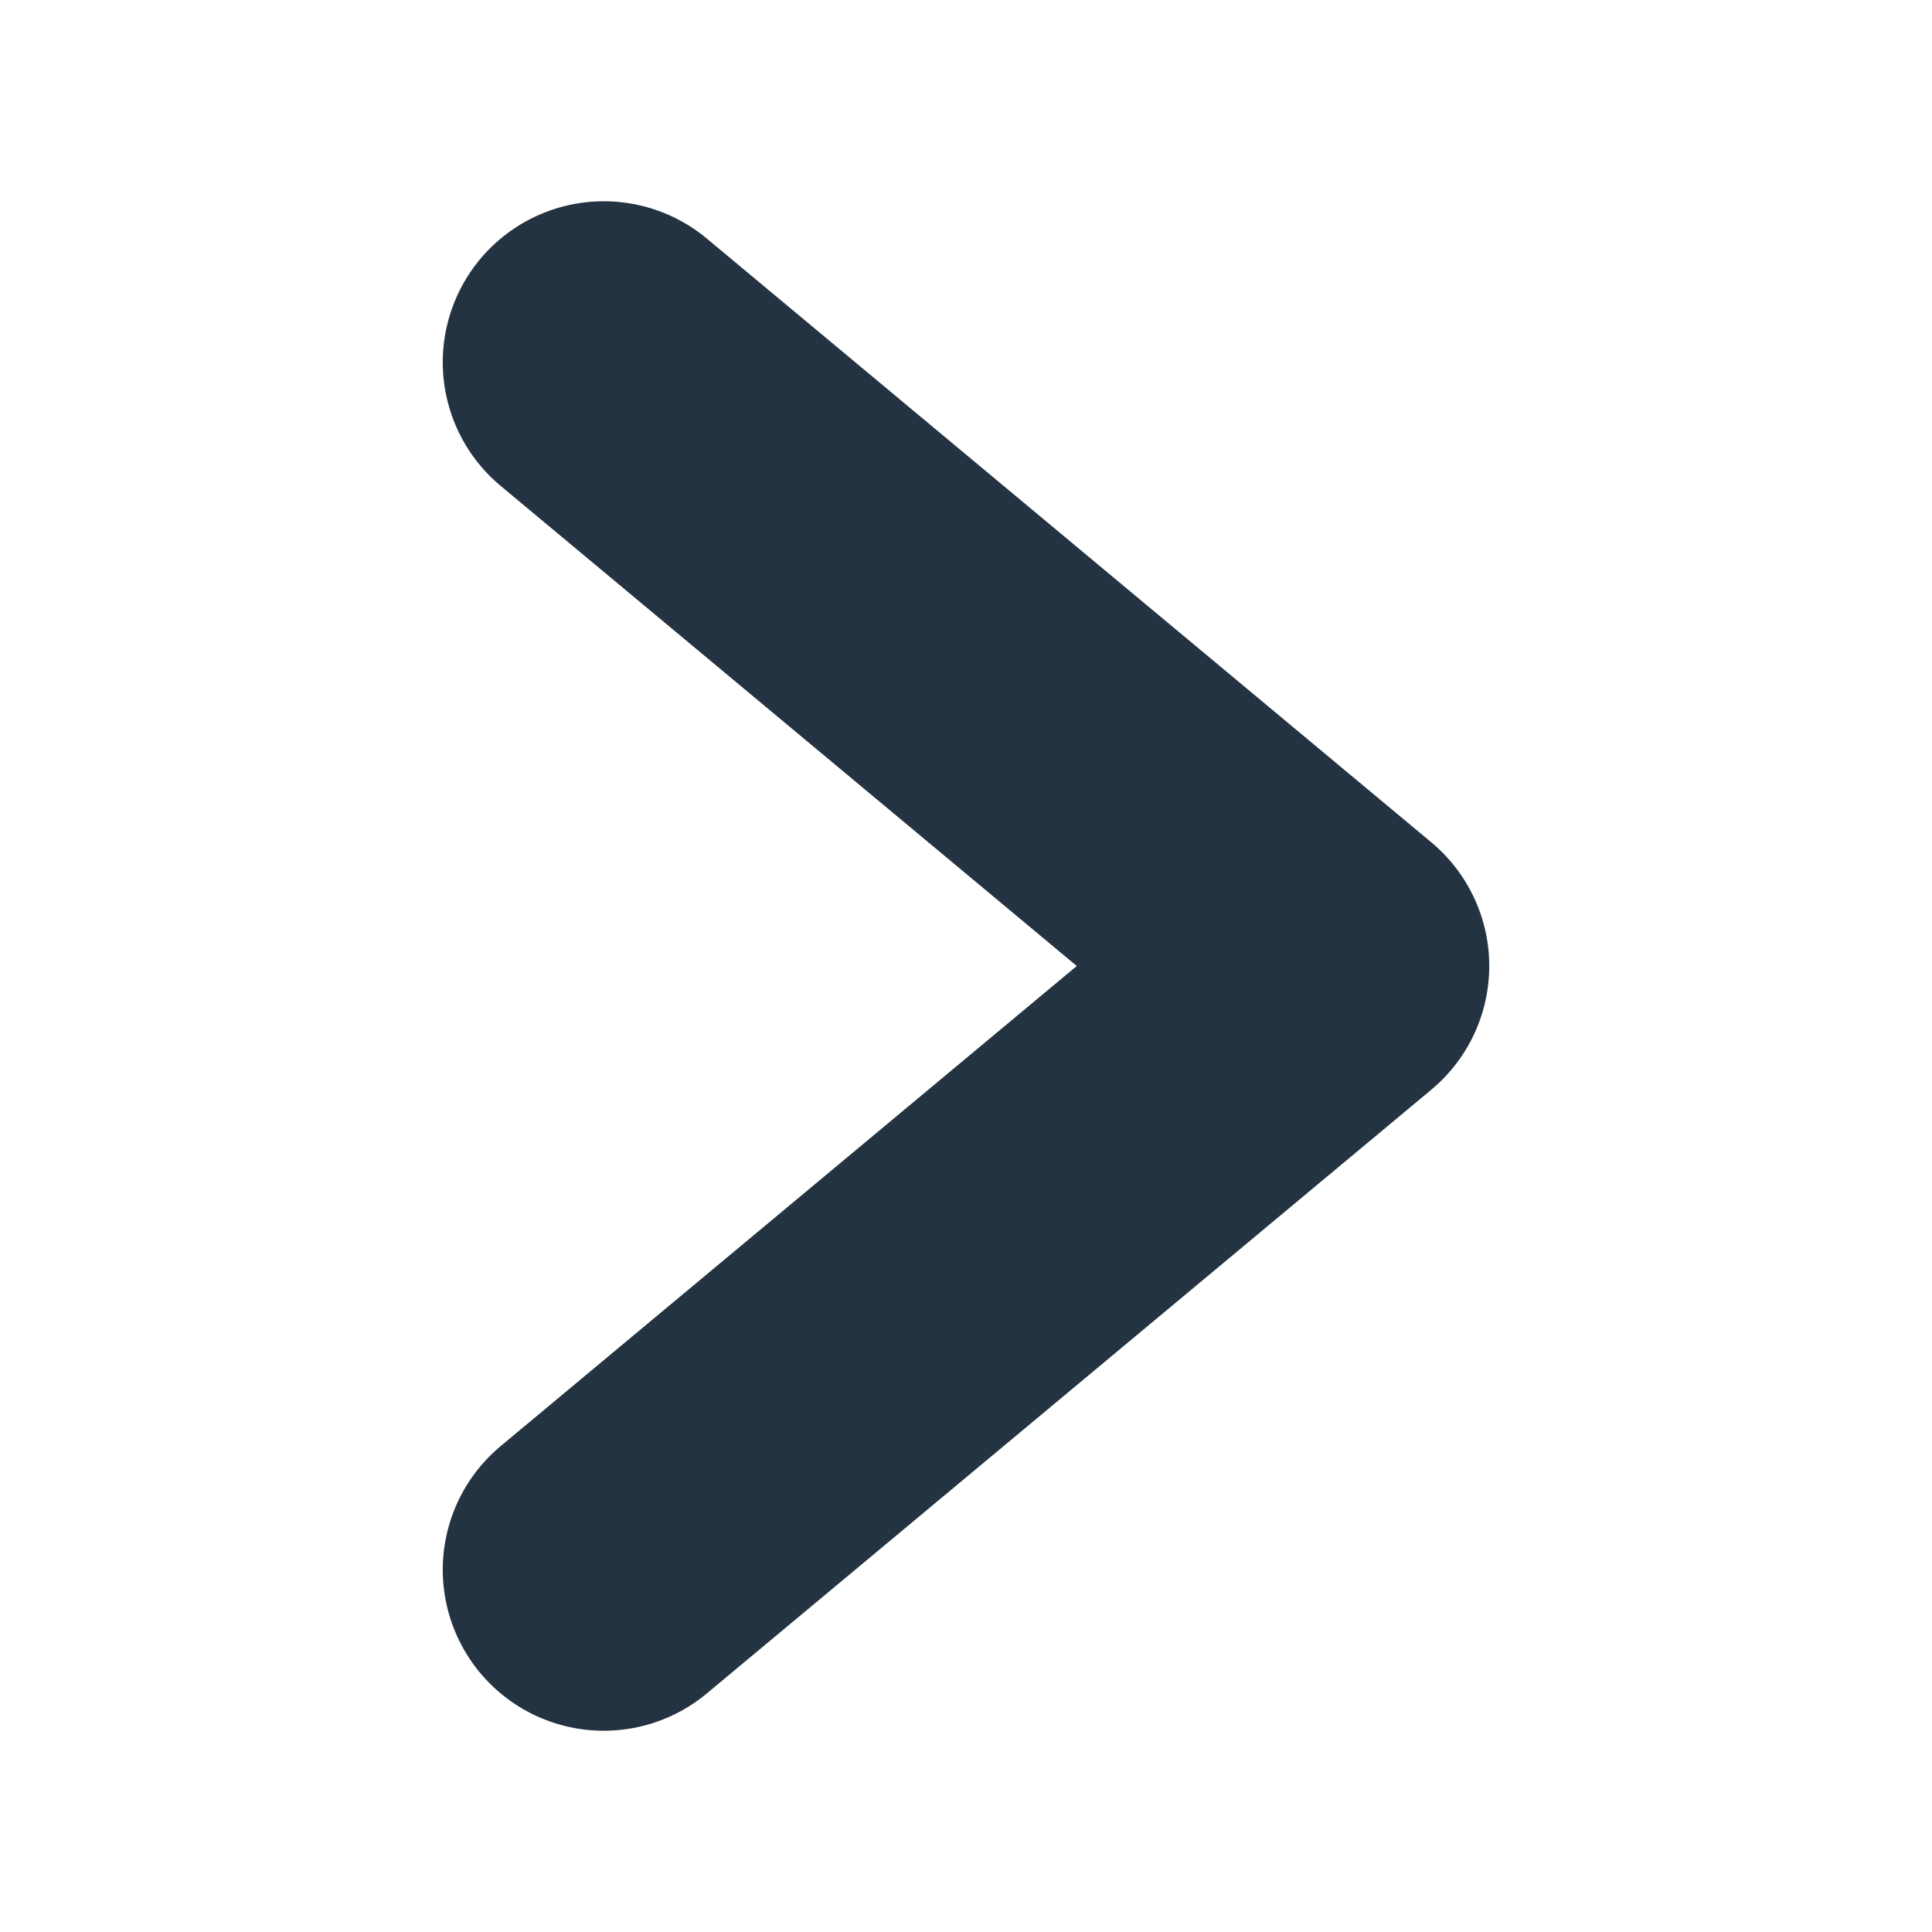
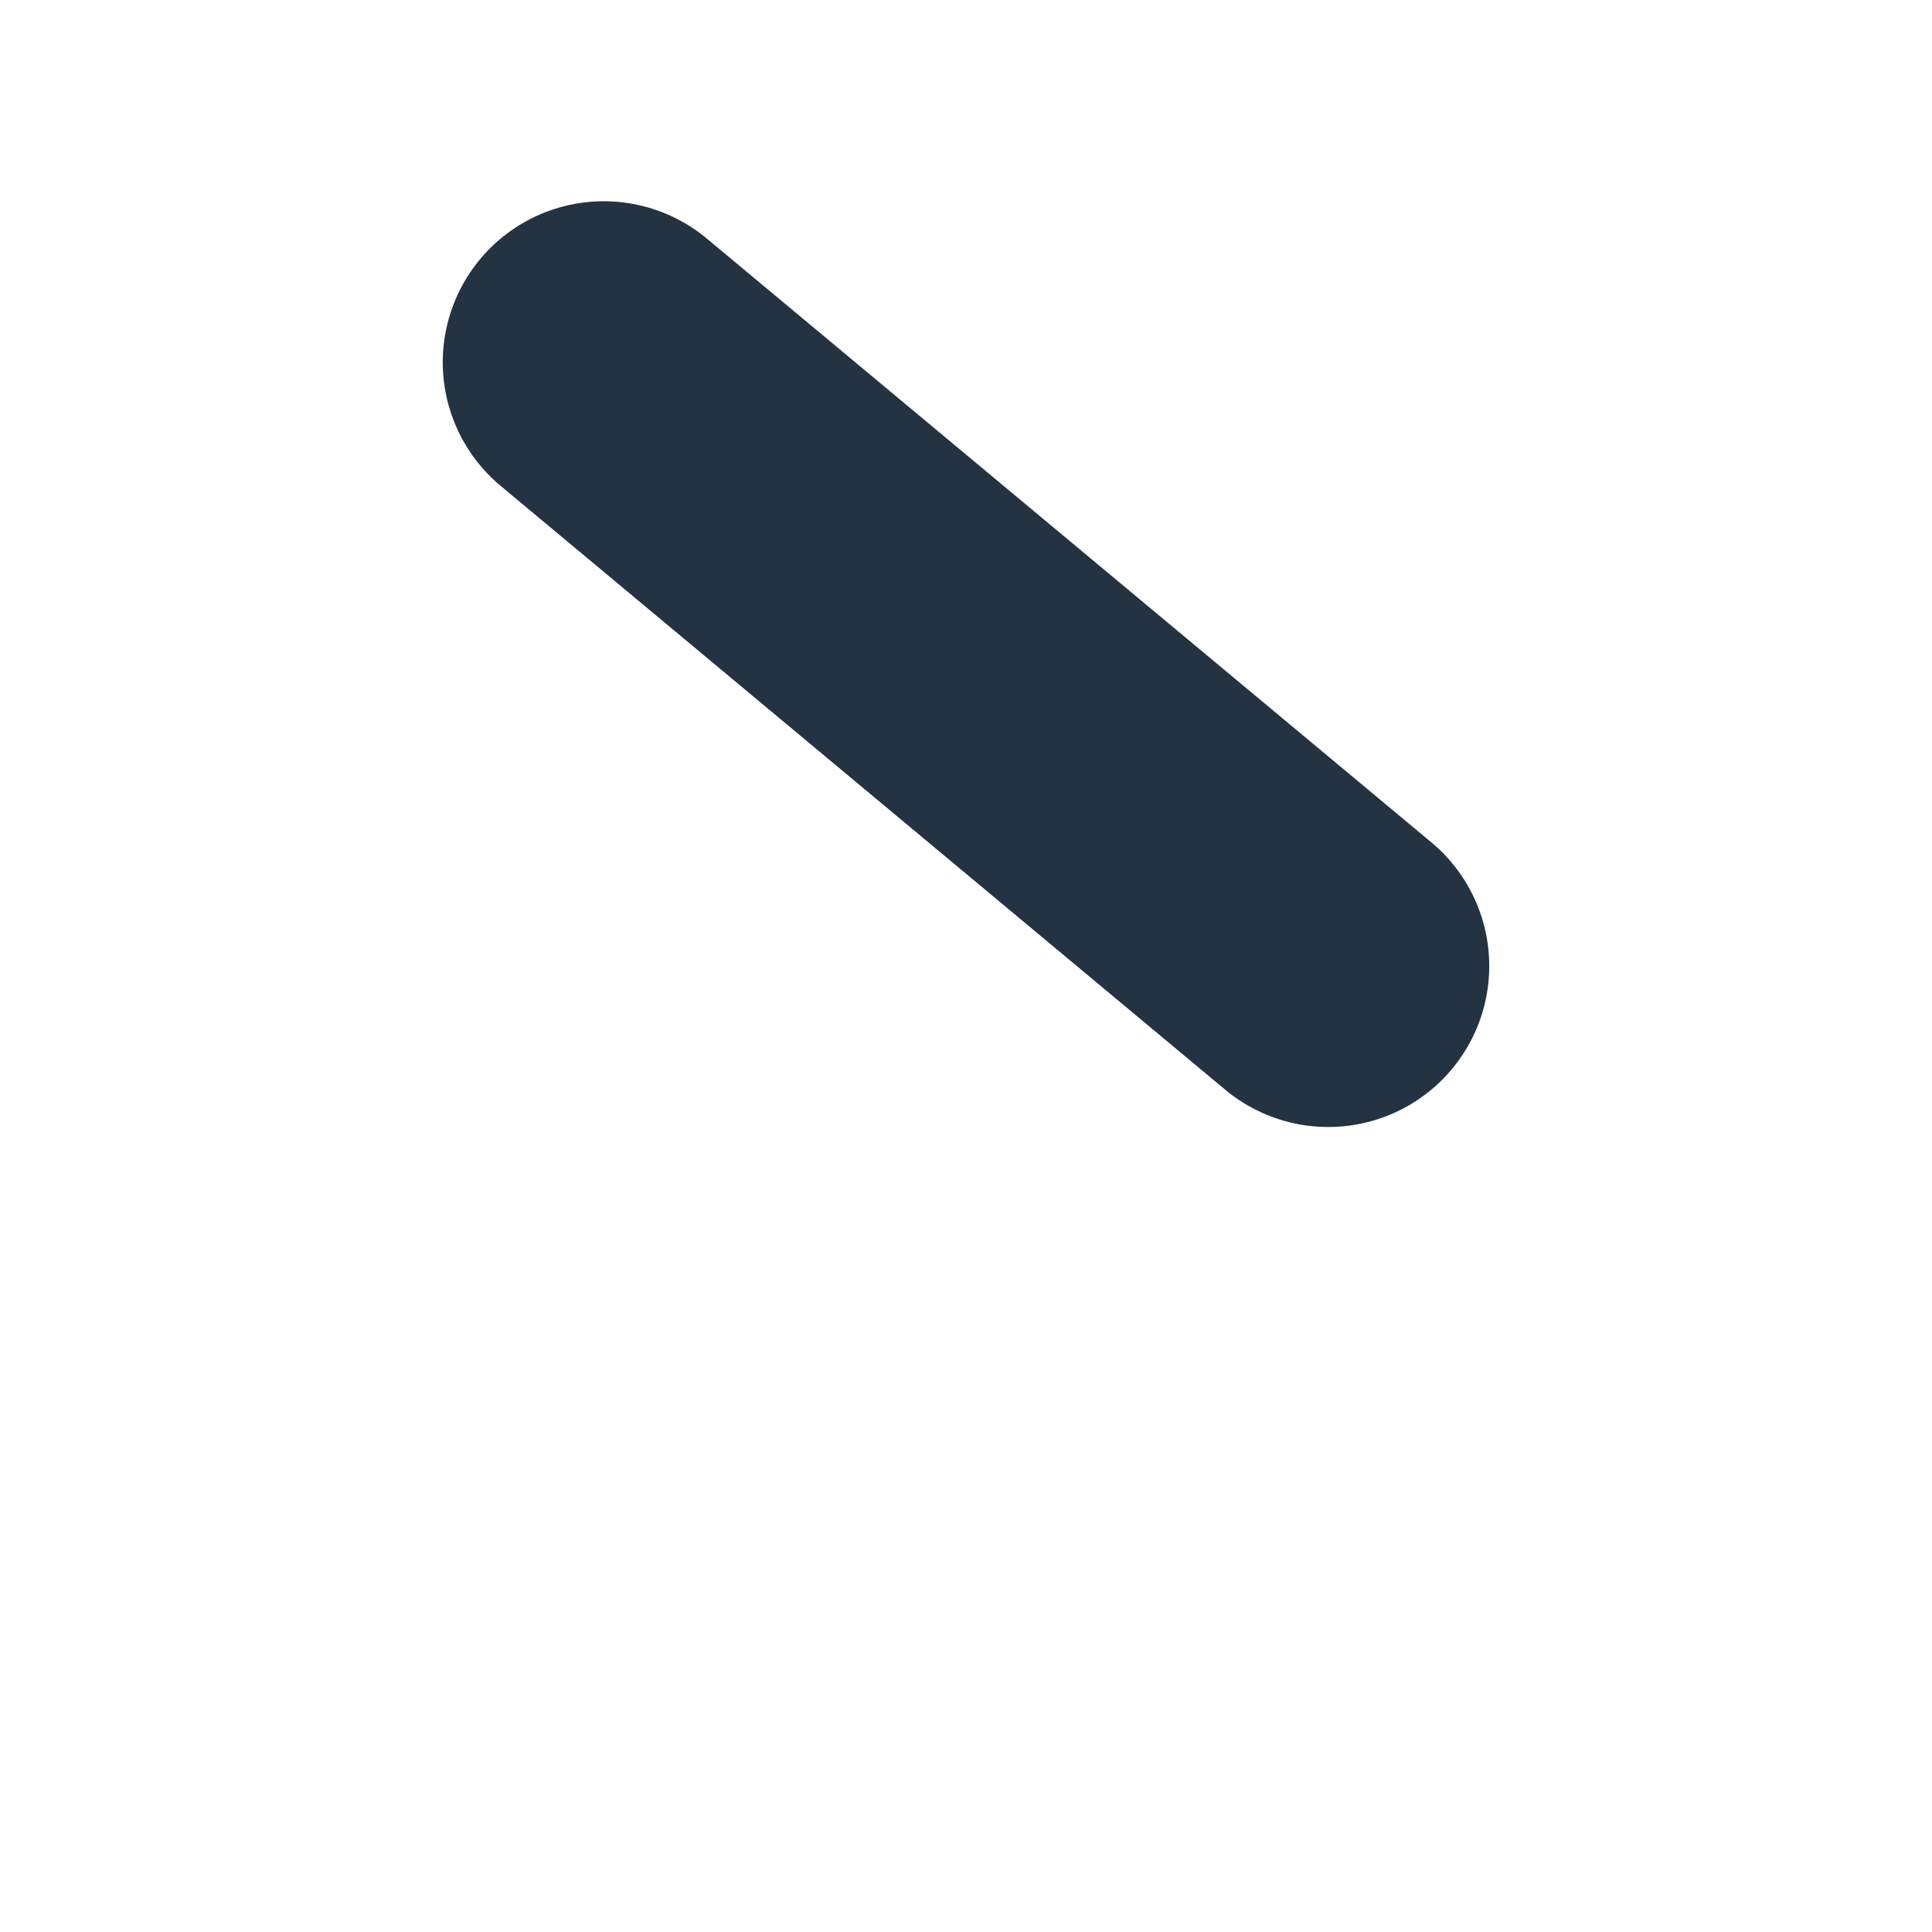
<svg xmlns="http://www.w3.org/2000/svg" width="24" height="24" viewBox="0 0 24 24" fill="none">
-   <path d="M7.5 4.5L16.5 12L7.5 19.5" stroke="#243342" stroke-width="4" stroke-linecap="round" stroke-linejoin="round" />
+   <path d="M7.5 4.5L16.5 12" stroke="#243342" stroke-width="4" stroke-linecap="round" stroke-linejoin="round" />
</svg>